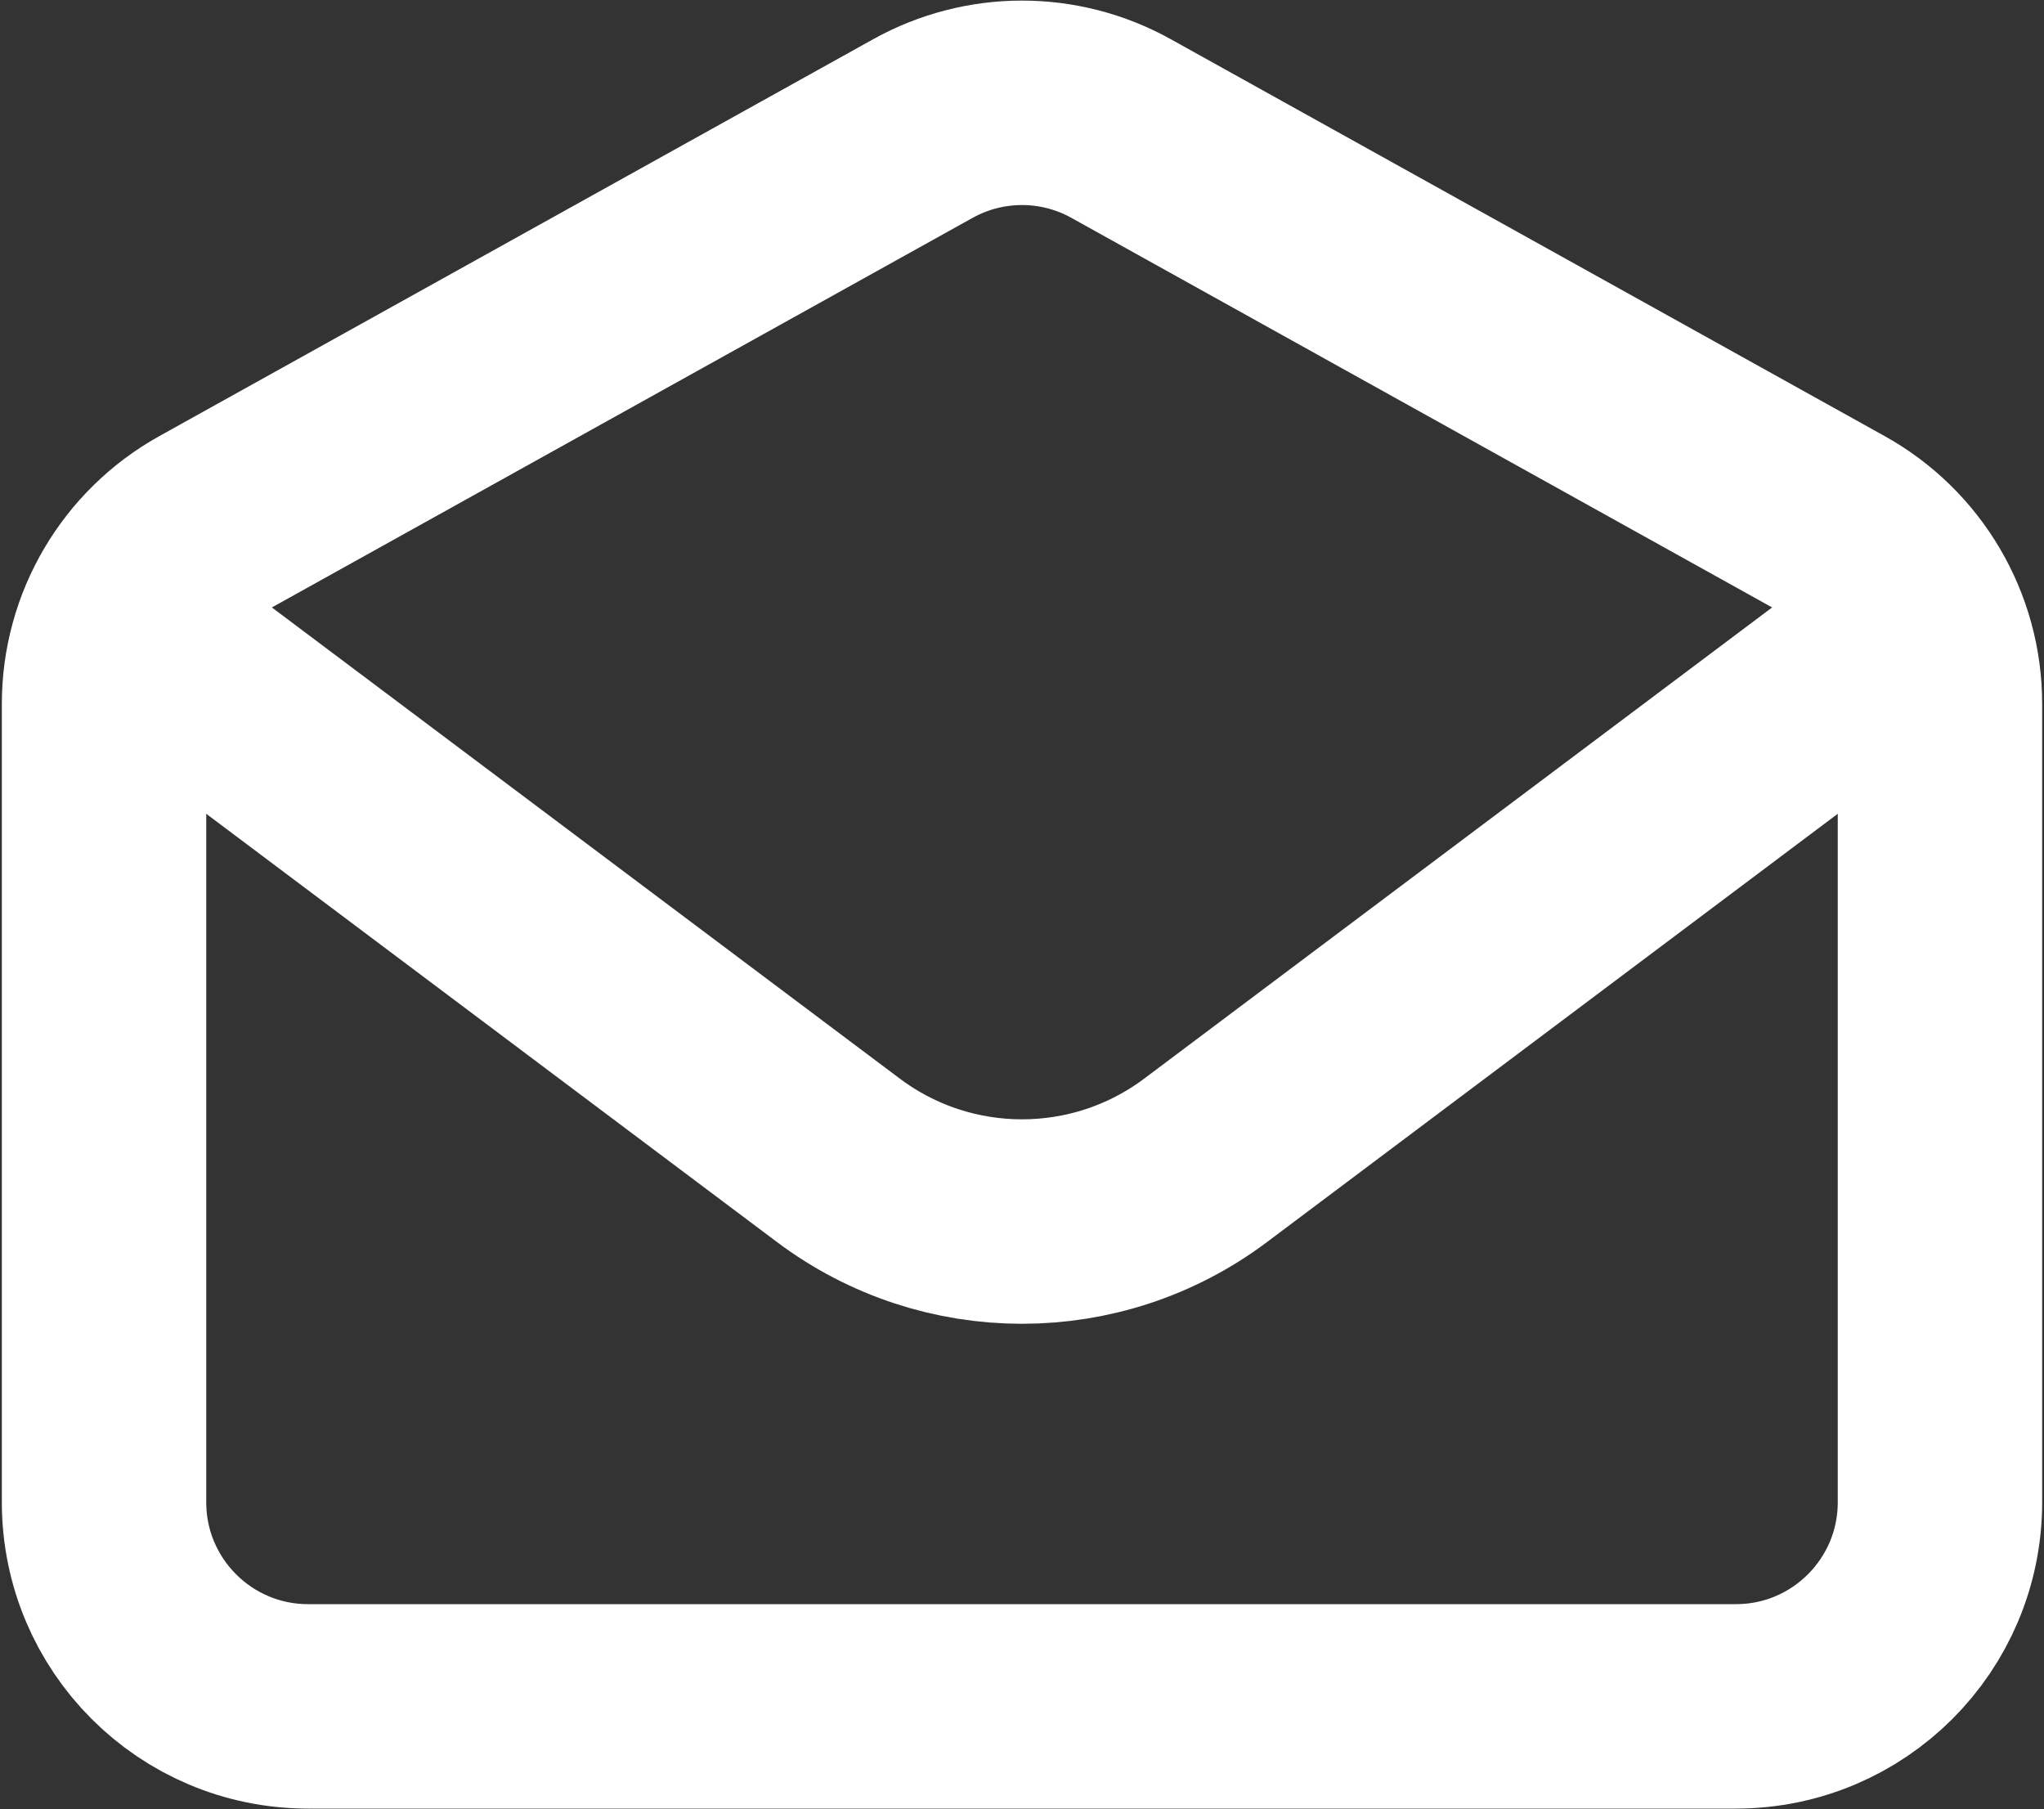
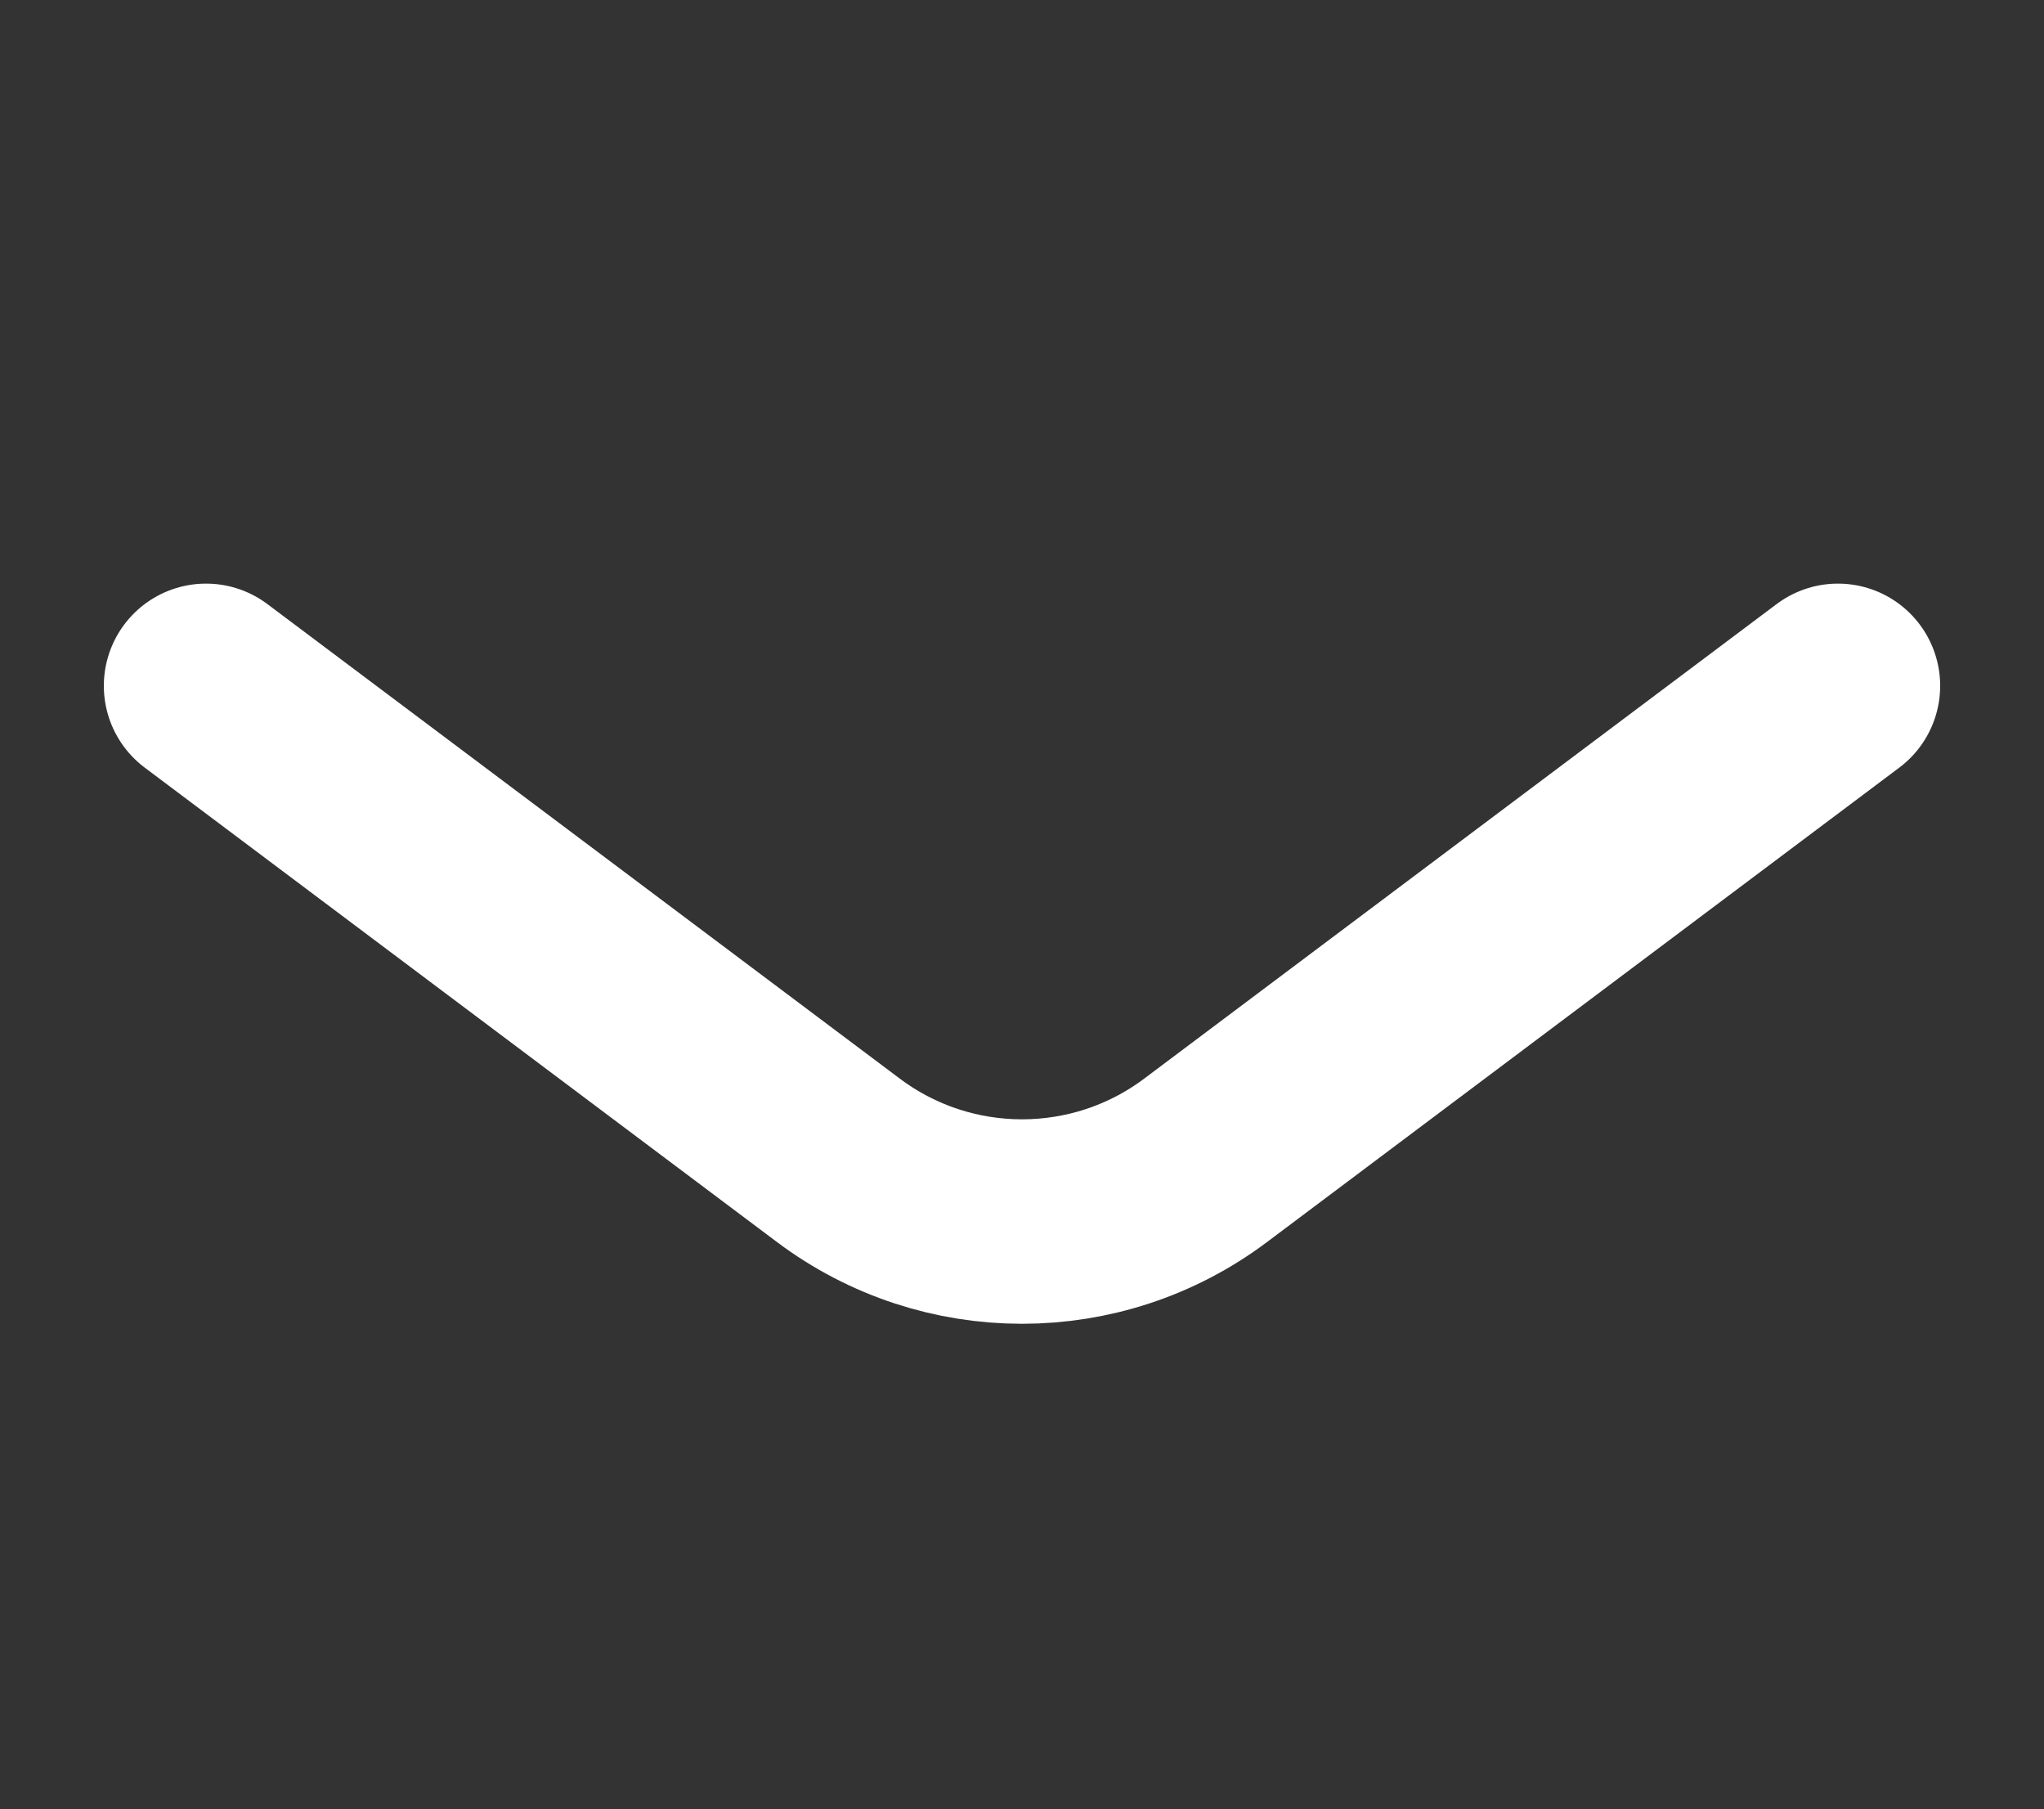
<svg xmlns="http://www.w3.org/2000/svg" viewBox="0 0 200 177" width="200" height="177">
  <rect x="0" y="0" width="200" height="177" fill="#333333" stroke="none" />
  <title>email-open-svgrepo-com</title>
  <style>		.s0 { fill: none;stroke: #ffffff;stroke-linecap: round;stroke-linejoin: round;stroke-width: 20 } 	</style>
  <path class="s0" d="m20.16 67.09l61.88 46.42c10.64 7.98 25.28 7.98 35.92 0l61.88-46.42" />
-   <path class="s0" d="m10.18 68.85c0-7.25 3.93-13.93 10.27-17.45l69.86-38.83c6.03-3.35 13.35-3.35 19.38 0l69.86 38.83c6.34 3.52 10.27 10.2 10.27 17.45v78.1c0 11.03-8.94 19.97-19.96 19.97h-139.72c-11.02 0-19.96-8.94-19.96-19.97z" />
</svg>